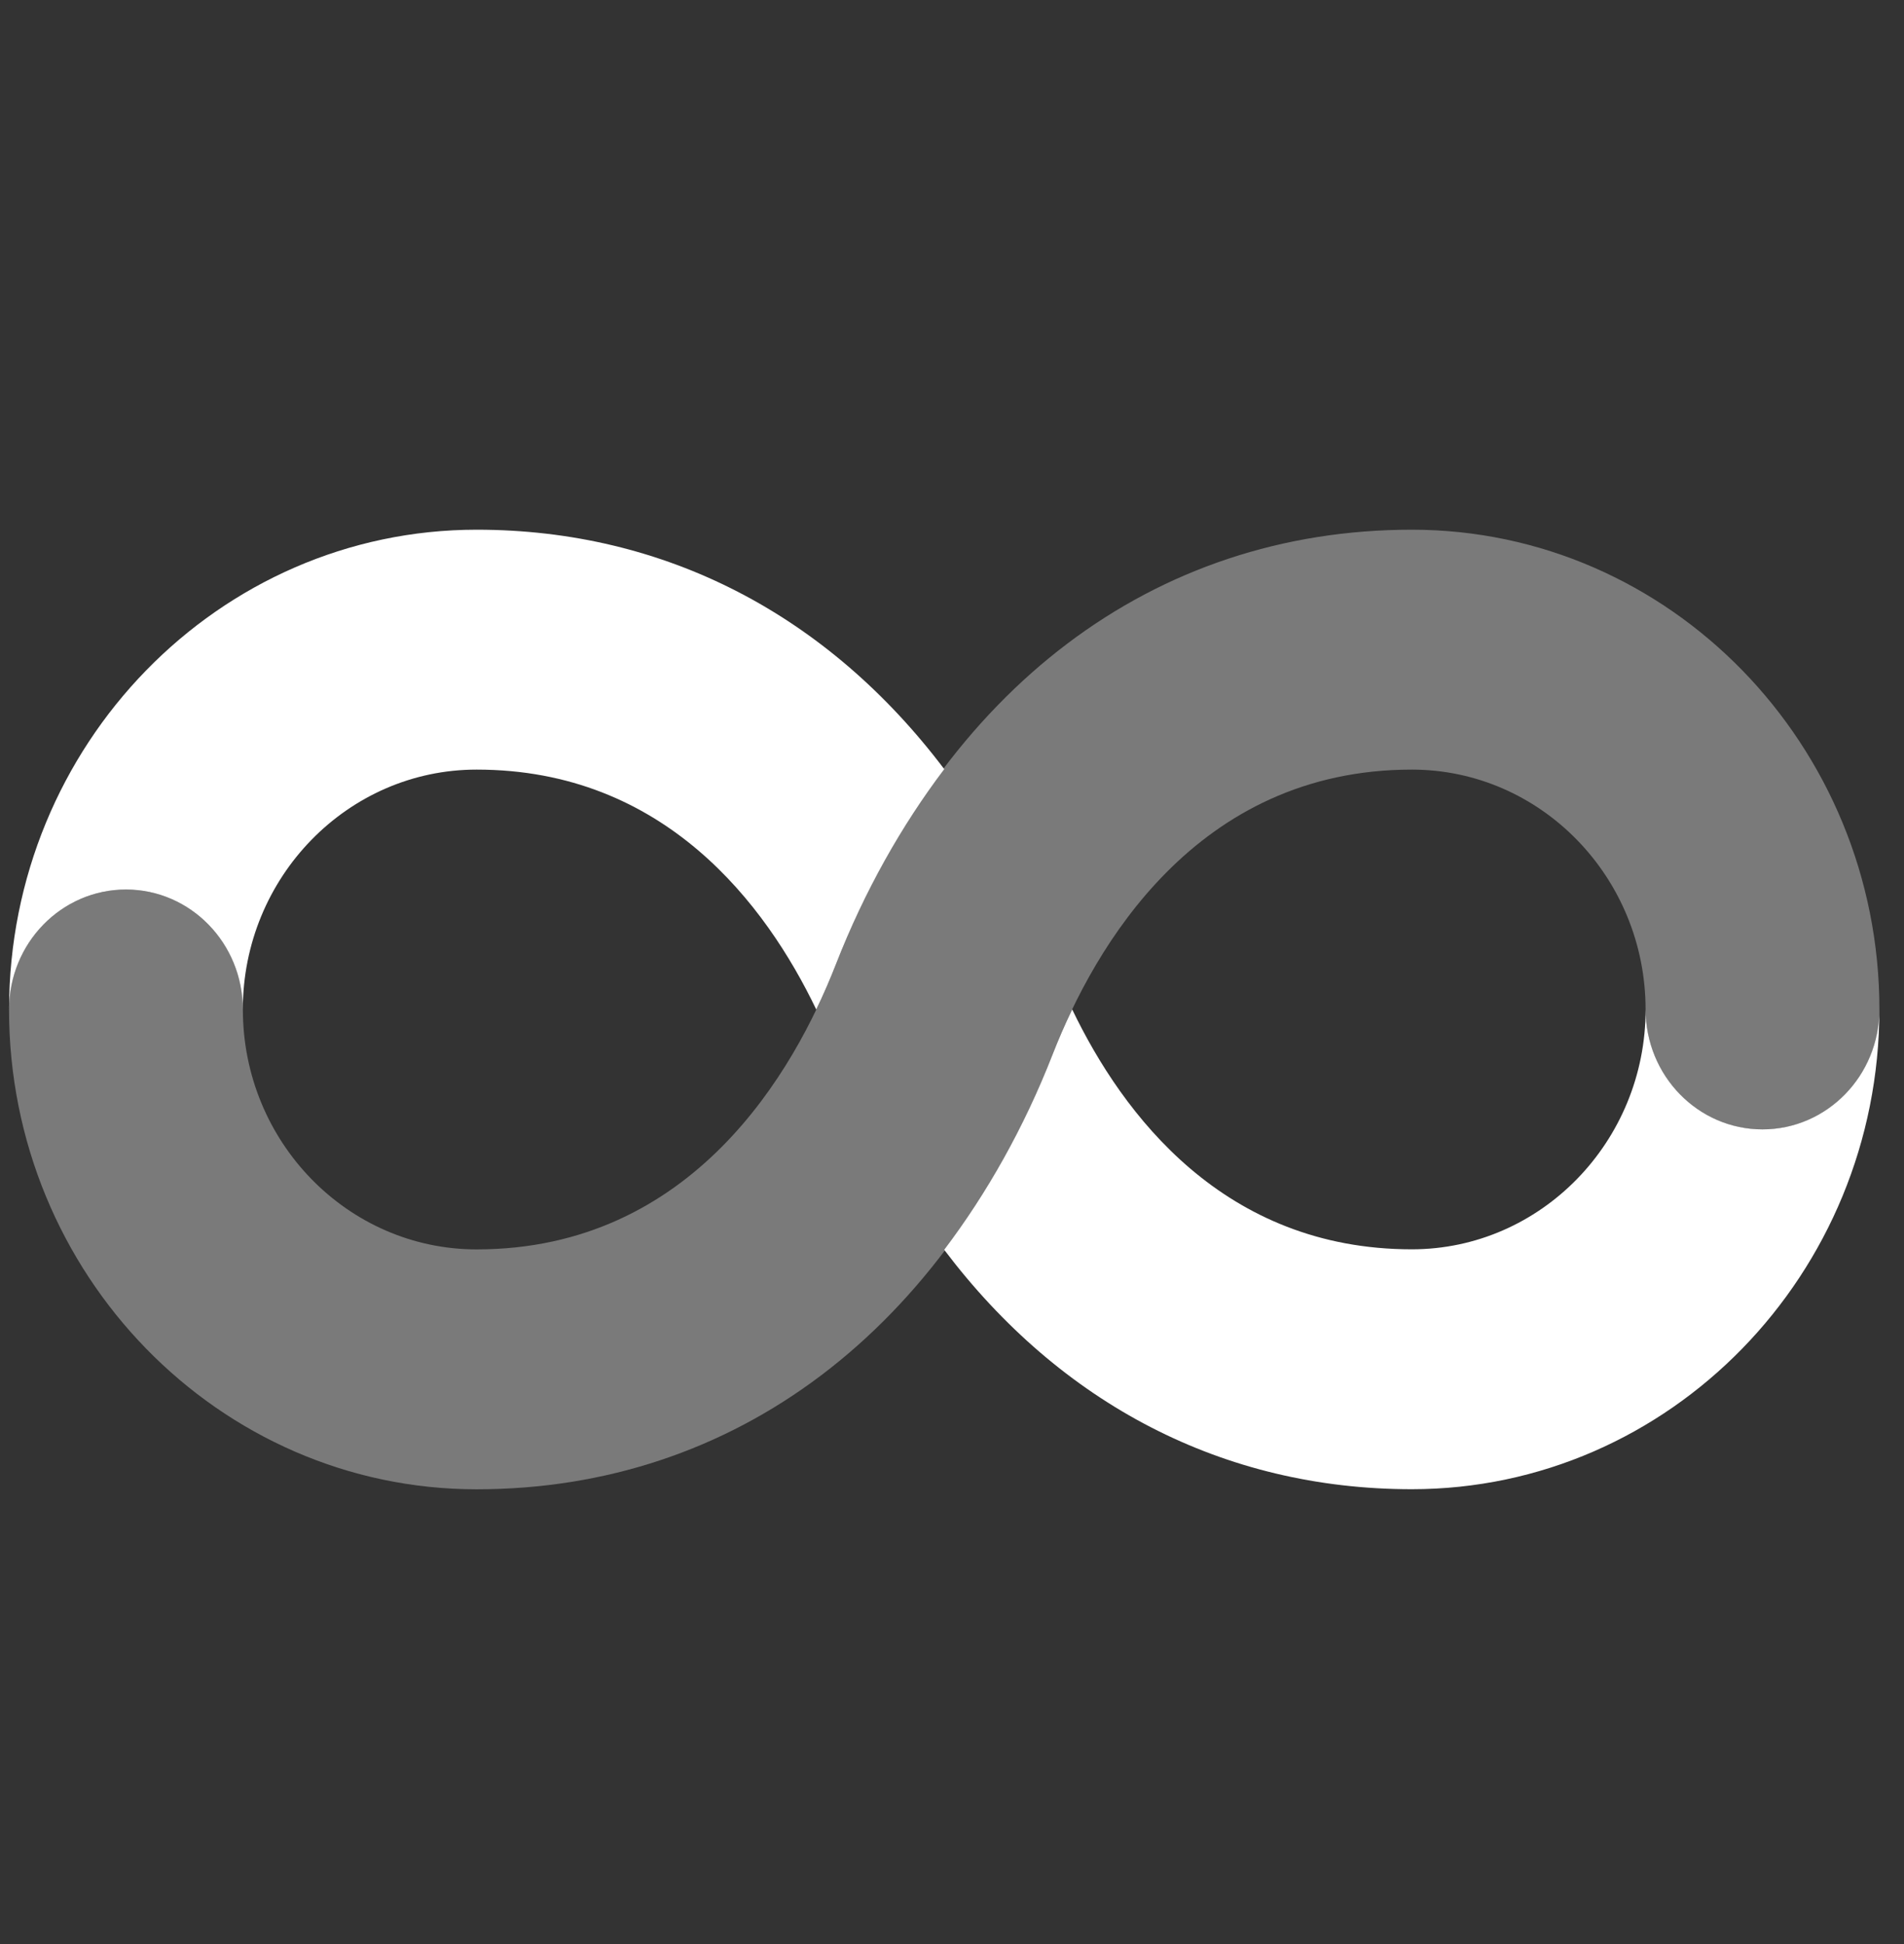
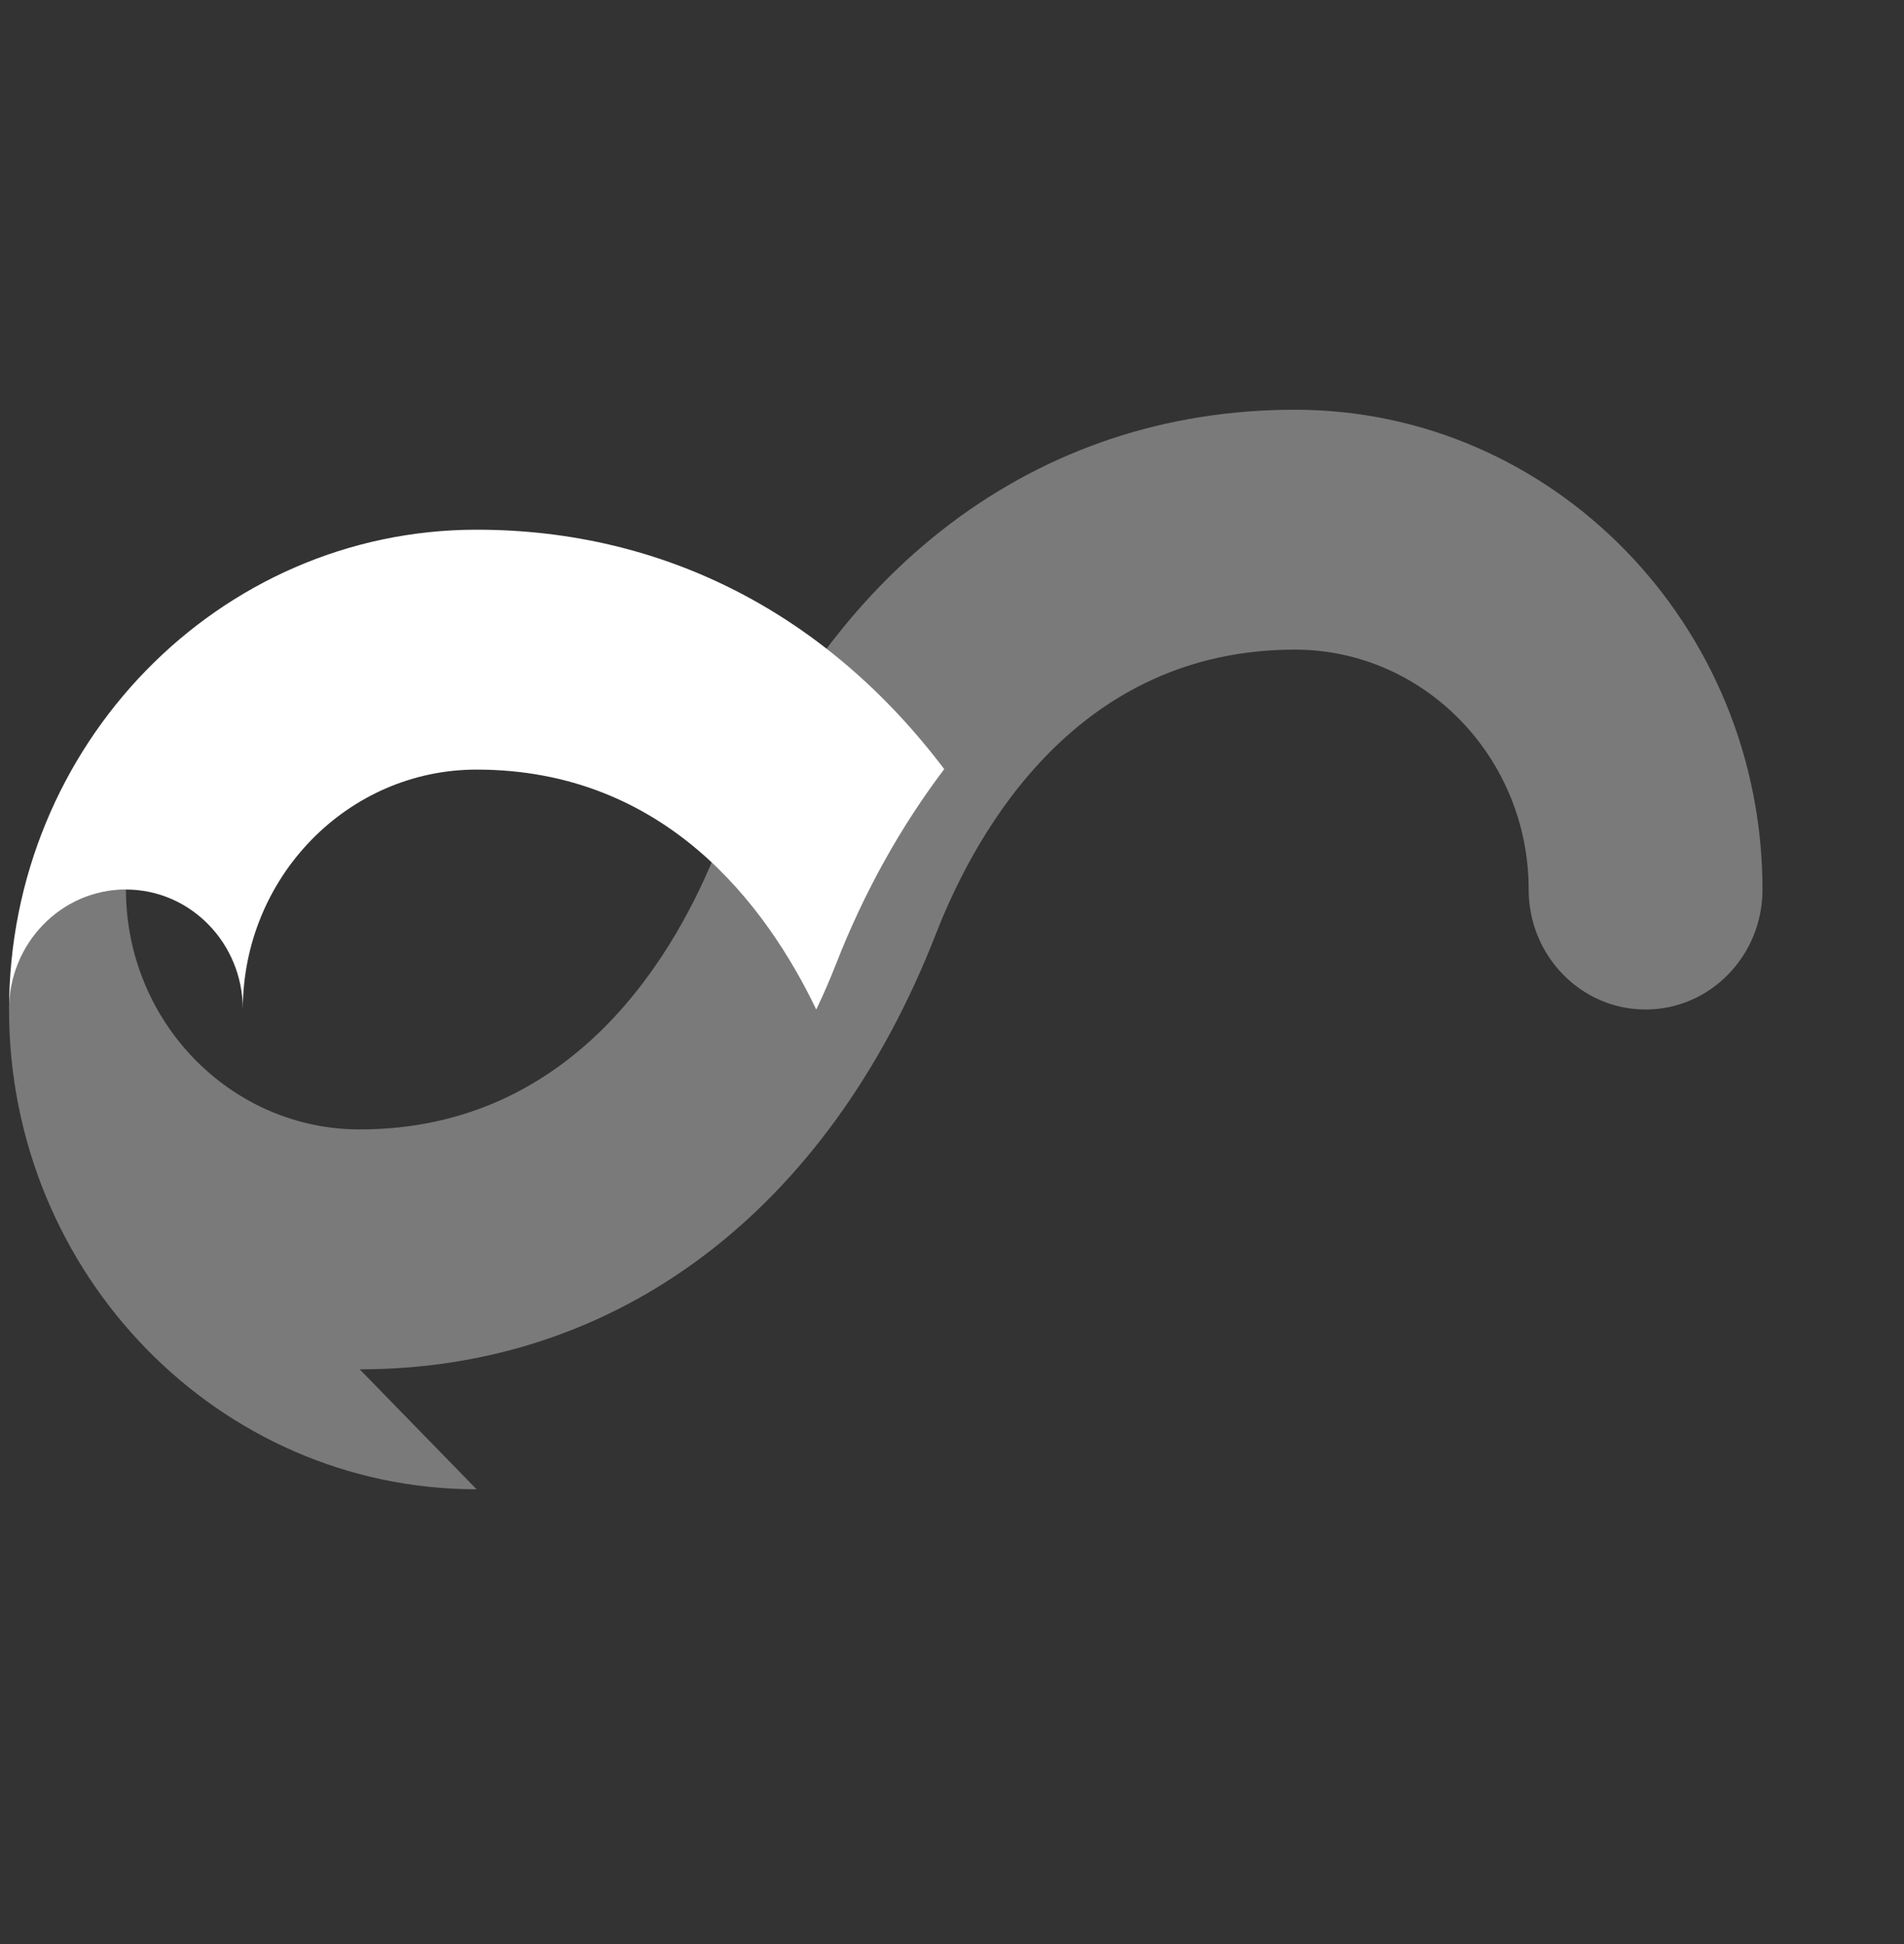
<svg xmlns="http://www.w3.org/2000/svg" fill="none" height="48" viewBox="0 0 47 48" width="47">
  <rect x="0" y="0" width="47" height="48" fill="#333333" stroke="none" />
  <g fill="#fff">
    <path d="m3.108 21.962c1.593 0 2.886 1.325 2.886 2.962 0-3.266 2.589-5.923 5.771-5.923 4.638 0 7.139 3.329 8.384 5.923.187-.387.346-.76.479-1.1.716-1.836 1.626-3.441 2.68-4.835-2.868-3.797-6.879-5.911-11.542-5.911-6.366 0-11.542 5.313-11.542 11.846 0-1.637 1.293-2.962 2.886-2.962z" />
-     <path d="m43.508 27.884c-1.593 0-2.886-1.325-2.886-2.962 0 3.265-2.589 5.923-5.771 5.923-4.638 0-7.139-3.329-8.384-5.923-.187.387-.346.76-.479 1.1-.716 1.836-1.626 3.441-2.68 4.835 2.868 3.797 6.879 5.911 11.542 5.911 6.366 0 11.542-5.313 11.542-11.846 0 1.637-1.293 2.962-2.886 2.962z" />
-     <path d="m11.765 36.77c-6.366 0-11.542-5.313-11.542-11.846 0-1.637 1.293-2.962 2.886-2.962s2.886 1.325 2.886 2.962c0 3.266 2.589 5.923 5.771 5.923 5.331 0 7.841-4.401 8.863-7.023 2.663-6.829 7.847-10.746 14.222-10.746 6.366 0 11.542 5.313 11.542 11.846 0 1.637-1.293 2.962-2.886 2.962-1.593 0-2.886-1.325-2.886-2.962 0-3.266-2.589-5.923-5.771-5.923-5.331 0-7.841 4.401-8.863 7.023-2.662 6.829-7.847 10.746-14.222 10.746z" opacity=".35" />
+     <path d="m11.765 36.77c-6.366 0-11.542-5.313-11.542-11.846 0-1.637 1.293-2.962 2.886-2.962c0 3.266 2.589 5.923 5.771 5.923 5.331 0 7.841-4.401 8.863-7.023 2.663-6.829 7.847-10.746 14.222-10.746 6.366 0 11.542 5.313 11.542 11.846 0 1.637-1.293 2.962-2.886 2.962-1.593 0-2.886-1.325-2.886-2.962 0-3.266-2.589-5.923-5.771-5.923-5.331 0-7.841 4.401-8.863 7.023-2.662 6.829-7.847 10.746-14.222 10.746z" opacity=".35" />
  </g>
</svg>